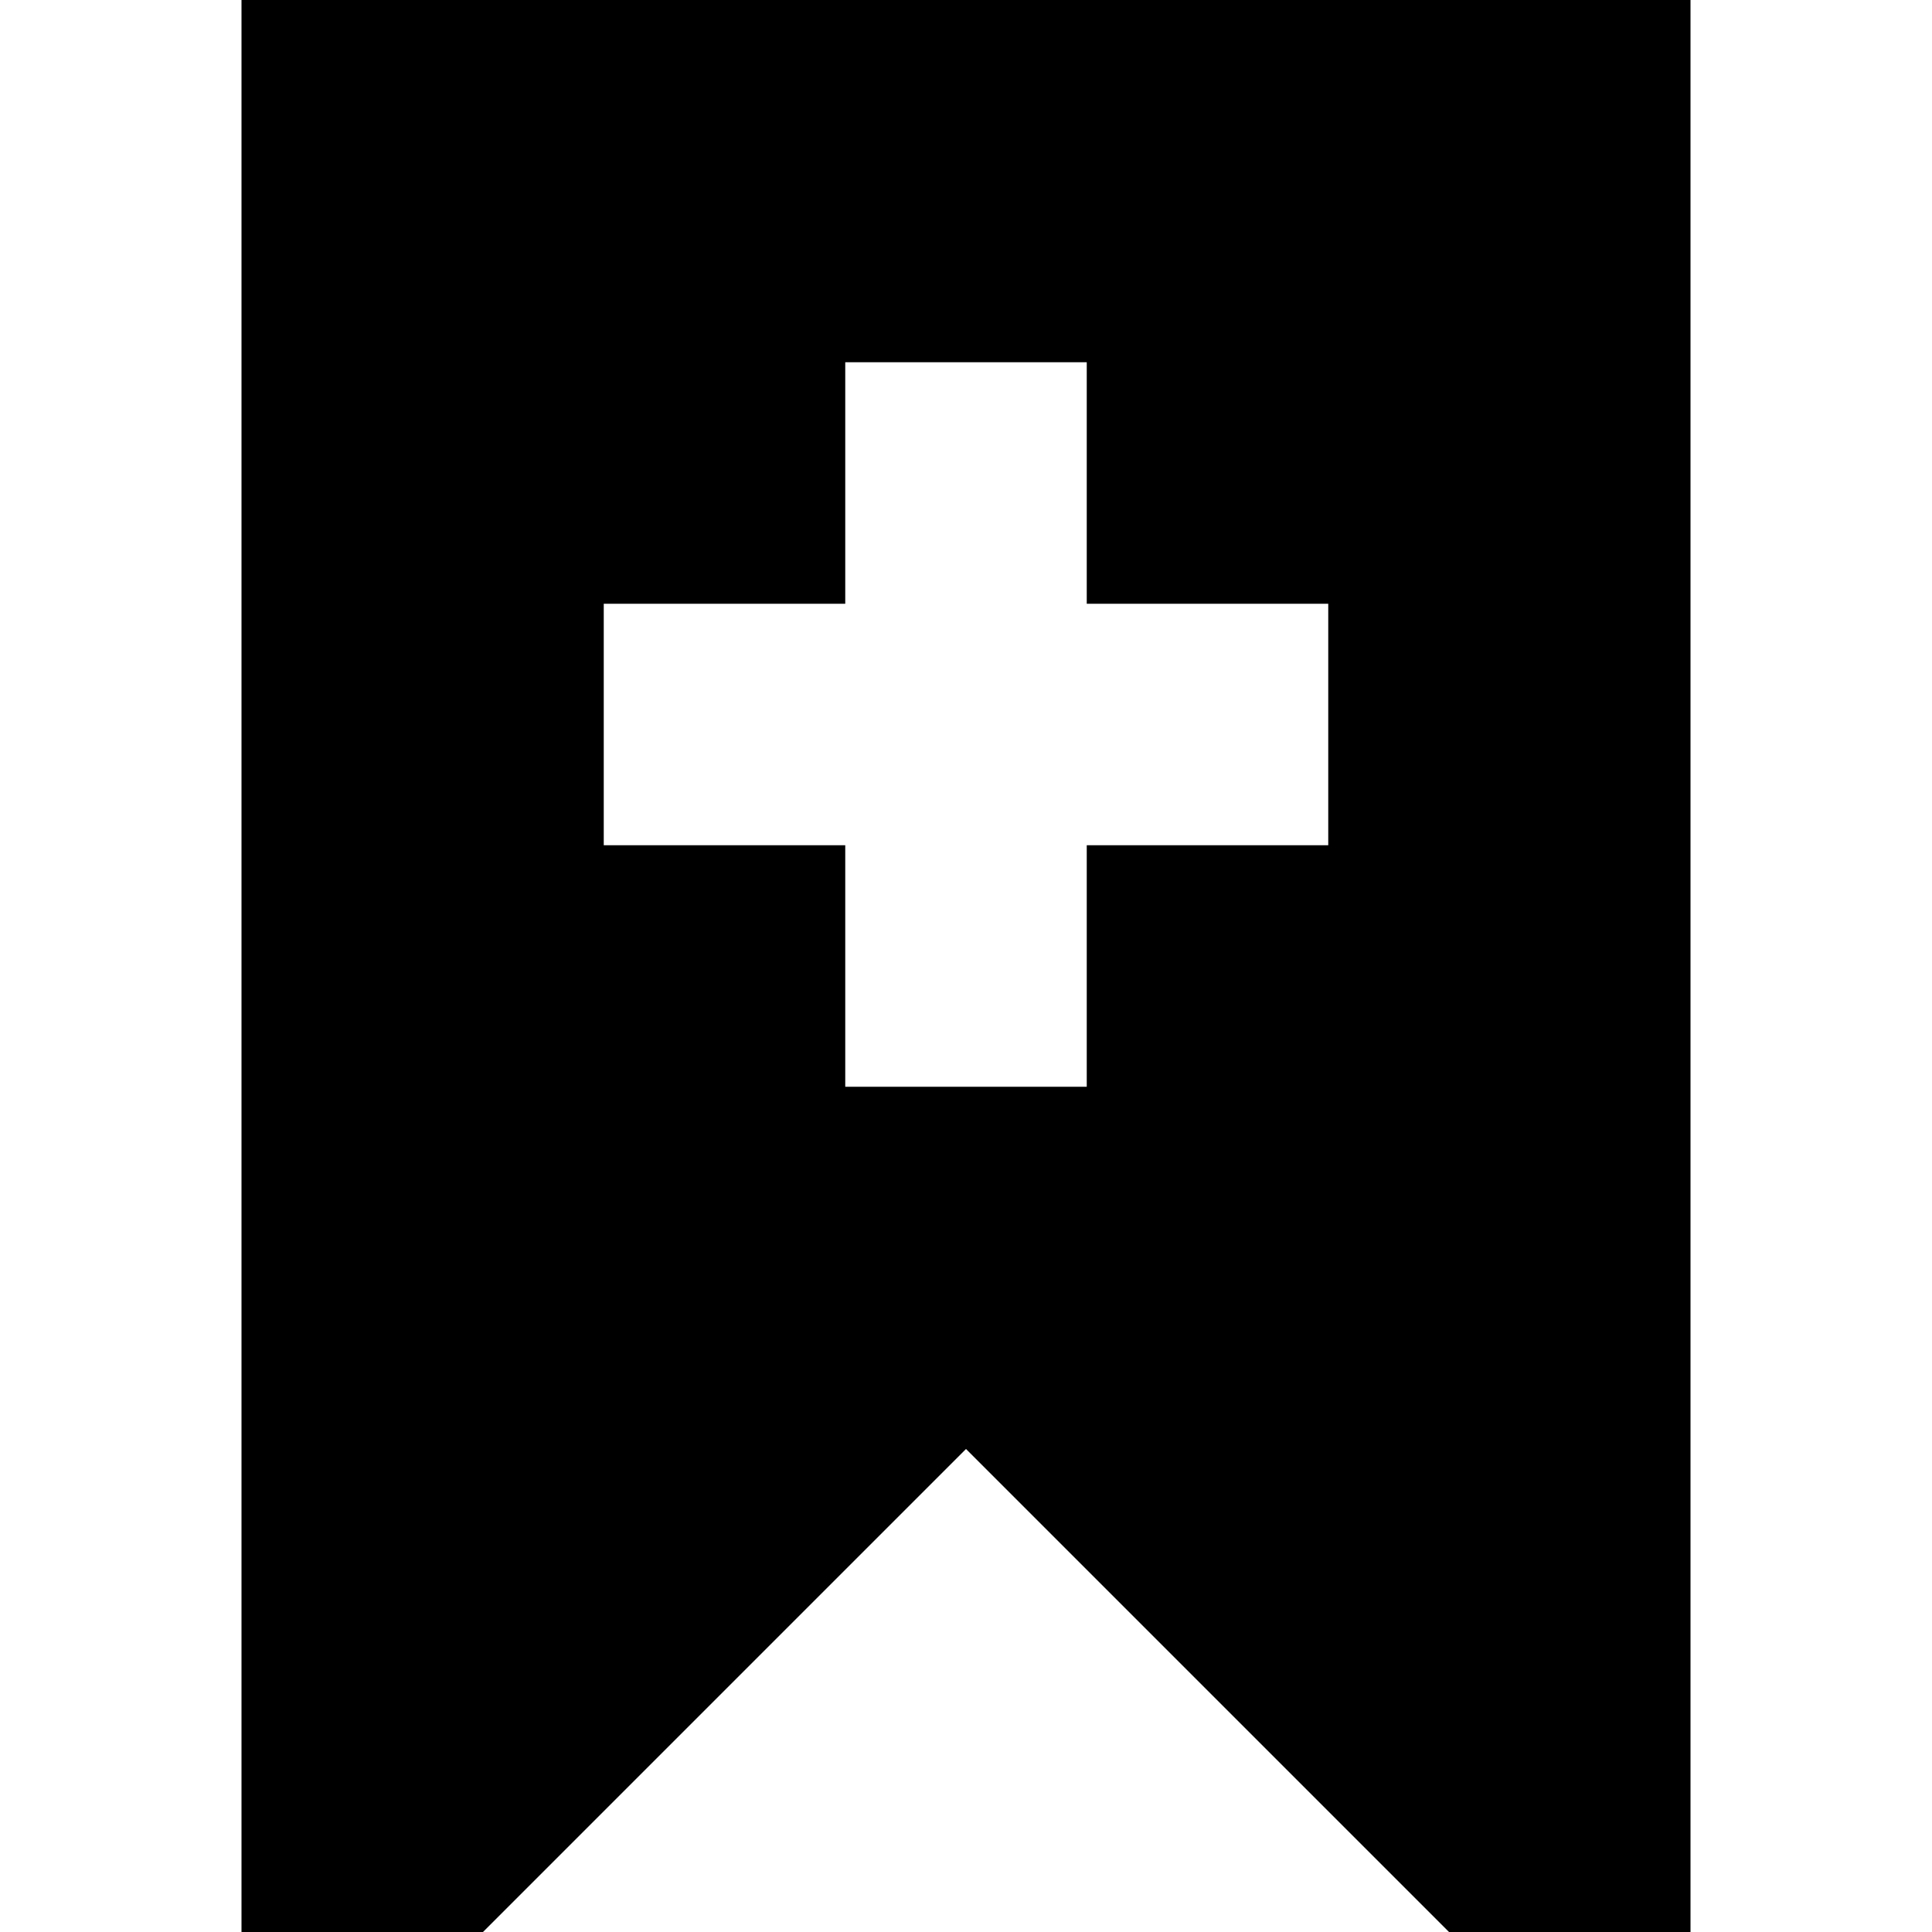
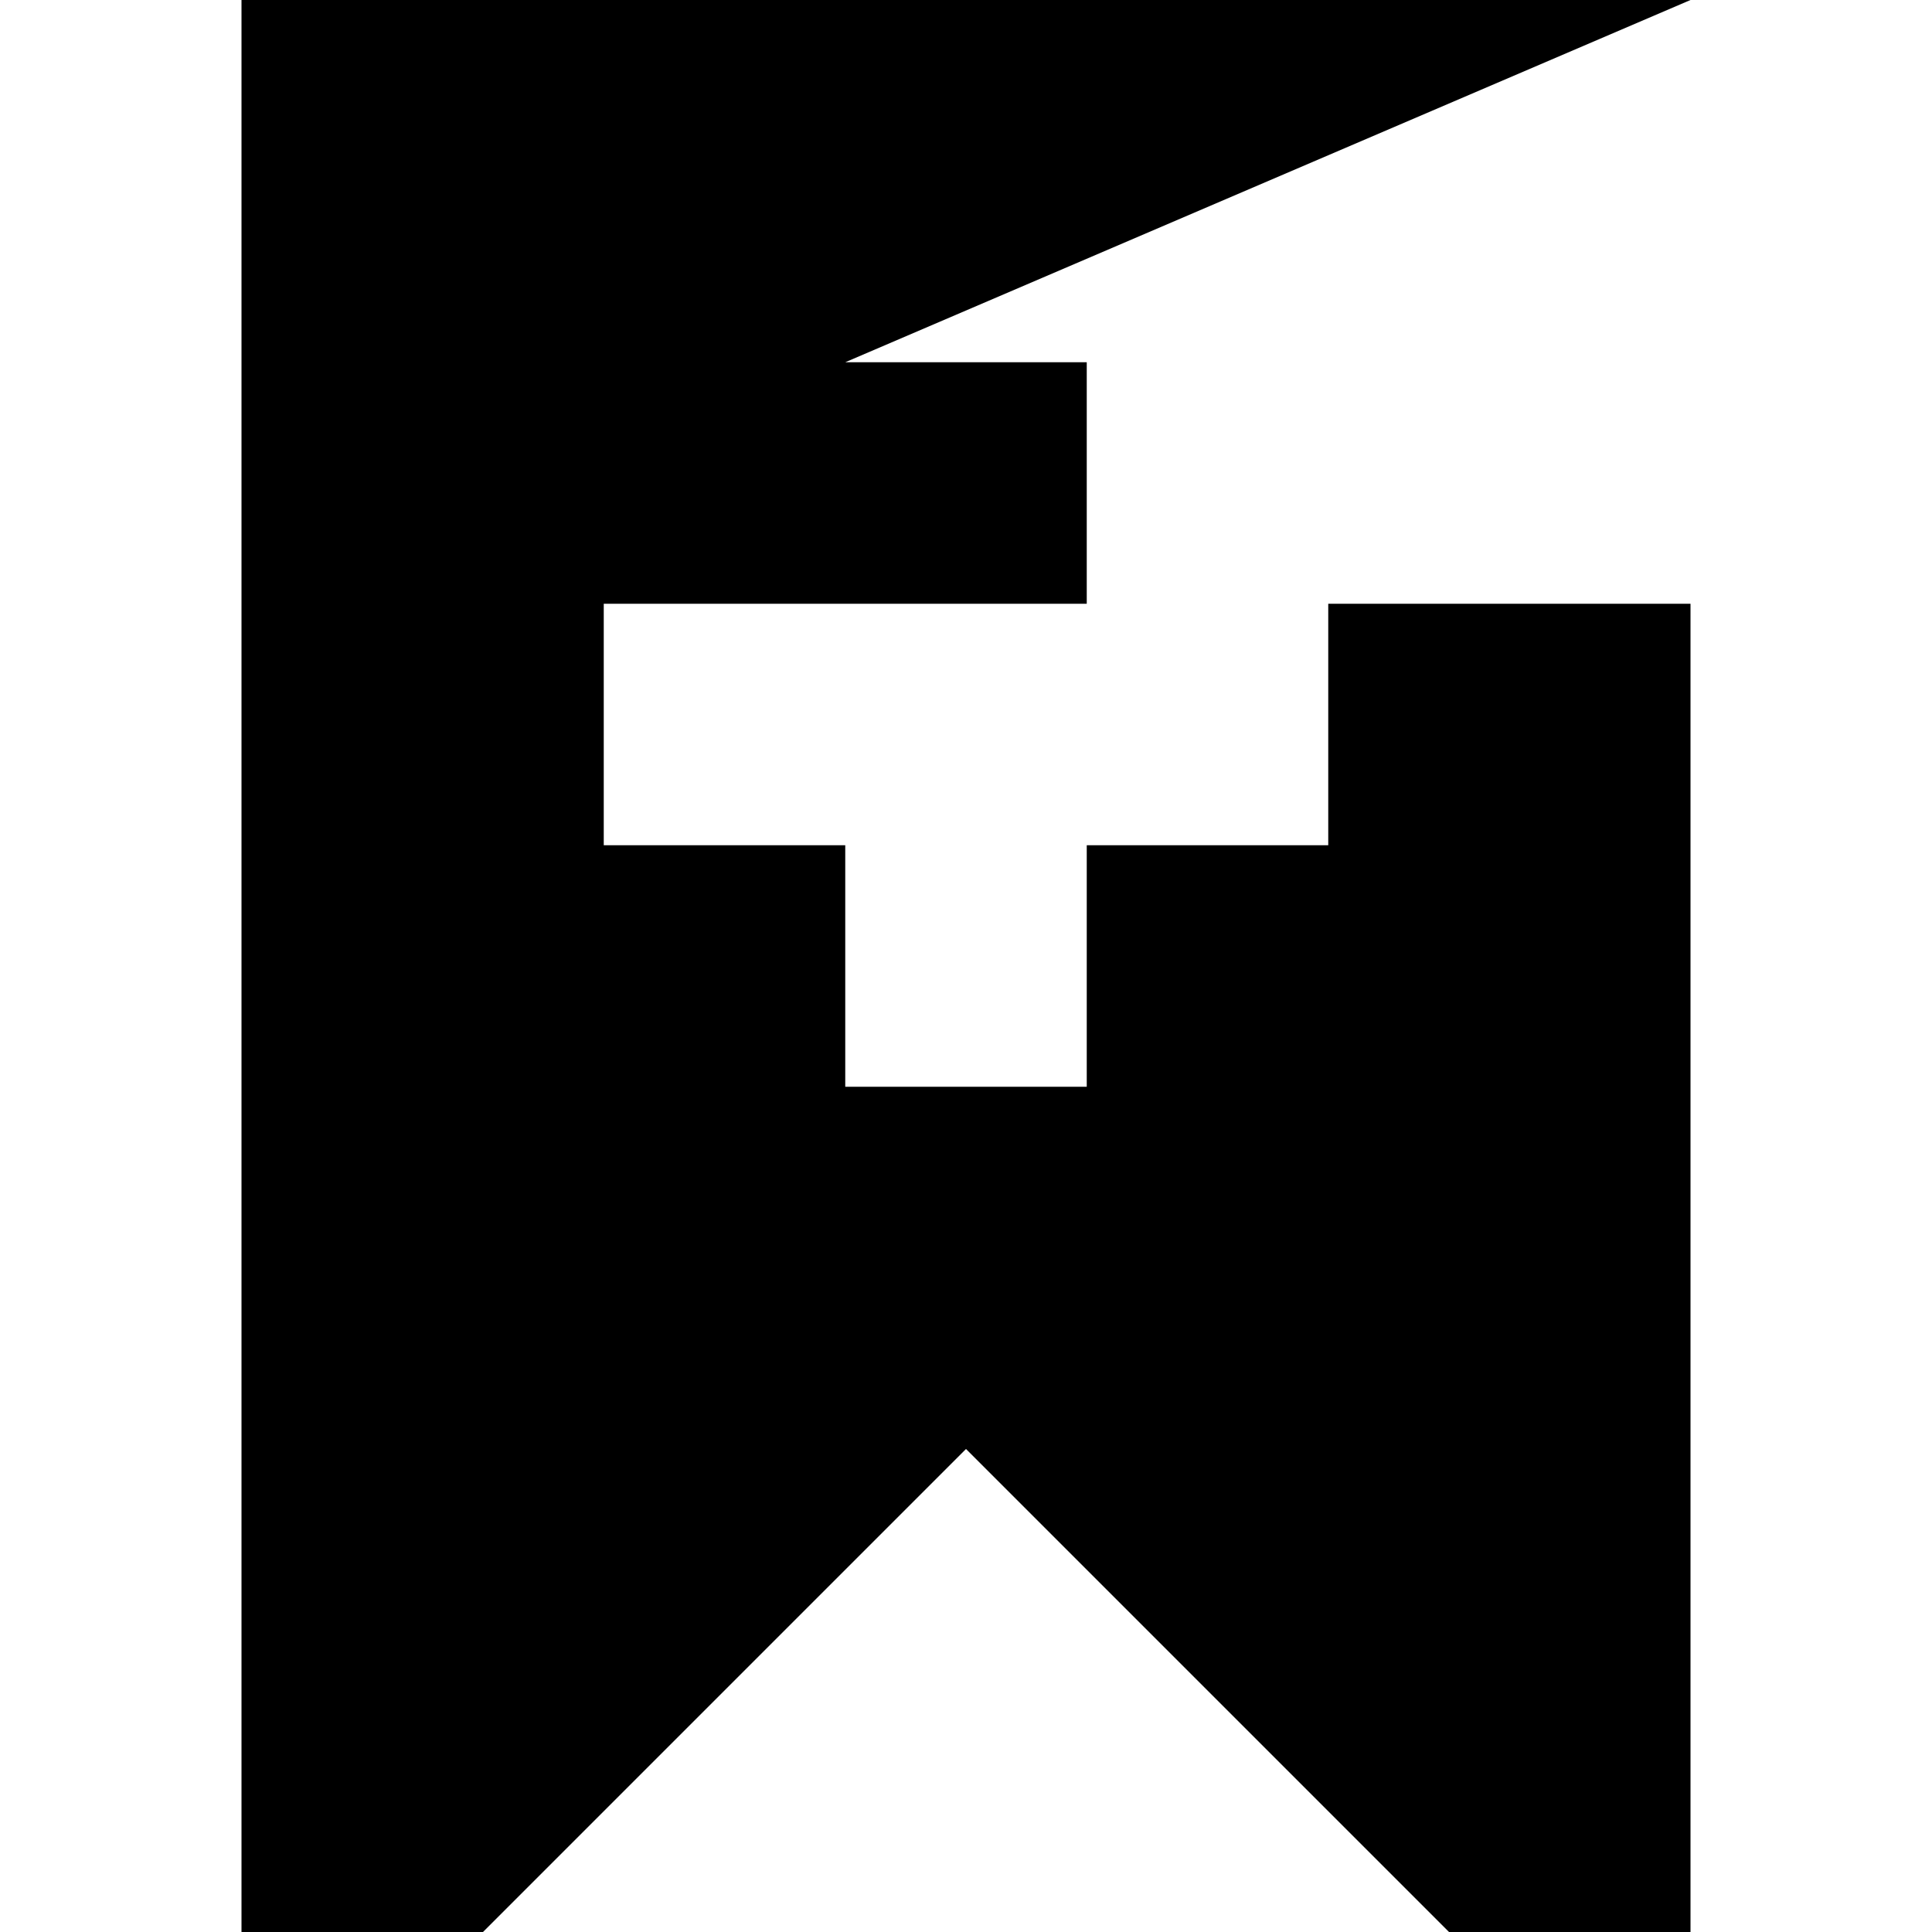
<svg xmlns="http://www.w3.org/2000/svg" width="800px" height="800px" viewBox="0 0 16 16" fill="none">
-   <path fill-rule="evenodd" clip-rule="evenodd" d="M14 0H2V16H4L8 12L12 16H14V0ZM7 3V5H5V7H7V9H9V7H11V5H9V3H7Z" fill="#000000" />
+   <path fill-rule="evenodd" clip-rule="evenodd" d="M14 0H2V16H4L8 12L12 16H14V0ZV5H5V7H7V9H9V7H11V5H9V3H7Z" fill="#000000" />
</svg>